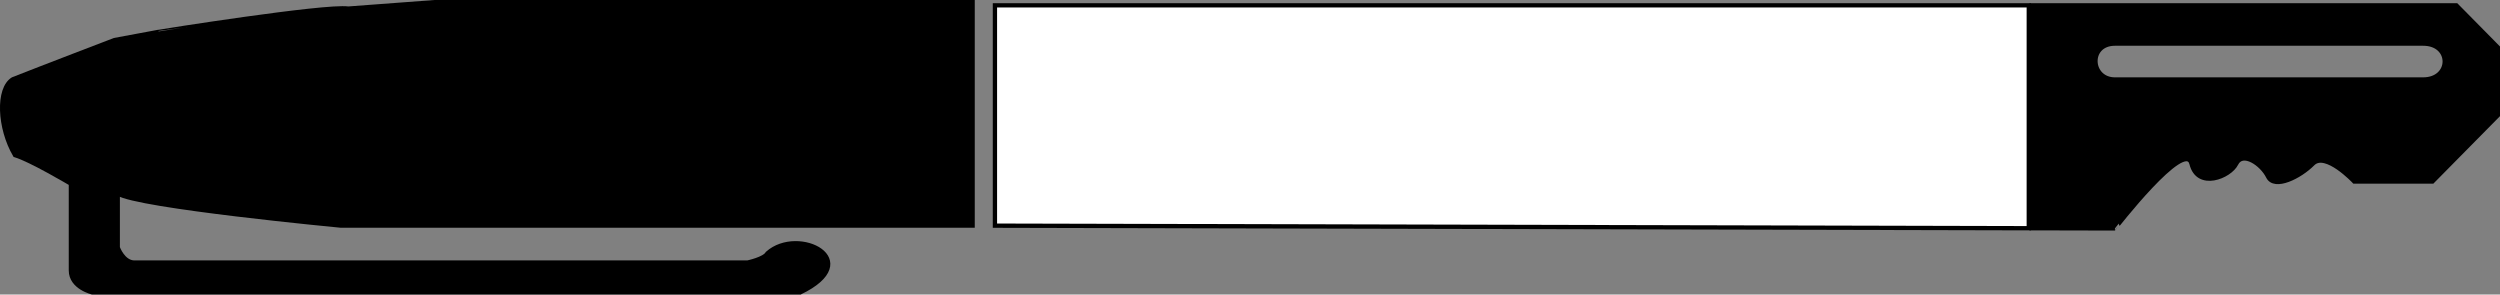
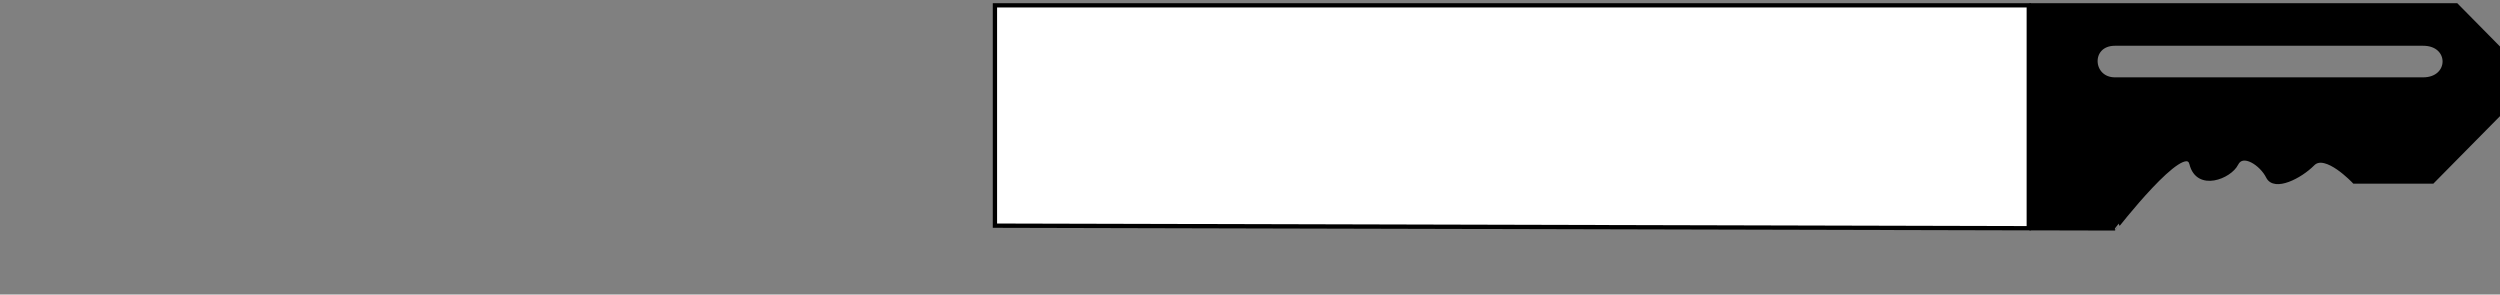
<svg xmlns="http://www.w3.org/2000/svg" viewBox="0 0 1163.57 137.09">
  <rect x="0" y="0" width="1163.57" height="137.09" fill="#808080" stroke="none" />
  <defs>
    <style>.cls-1{fill:#fff;}.cls-1,.cls-2{stroke:#000;stroke-miterlimit:10;stroke-width:2px;}</style>
  </defs>
  <title>Pen Key by PageKey Solutions</title>
  <g id="Layer_2" data-name="Layer 2">
    <g id="Slide_1" data-name="Slide 1">
      <g id="Sharpie">
        <polygon id="Pen" class="cls-1" points="463.07 2.48 463.07 105.03 944.25 106.22 944.25 2.48 463.07 2.48" />
-         <path id="Cap" class="cls-2" d="M452.68,1V105H158.62s-94.91-9-103.82-15v25.21s2.49,7,7.79,7H347.92s7.88-1.66,9.29-4.31c14.43-12.88,46.12,3.32,15.1,18.25H43.19S33,133.85,33,125.88V85.49S14,74.21,7,72.22C-.44,59.53-1.19,41.28,6,36.89,18.8,31.83,53.3,18.64,53.3,18.64l20.57-3.82S151.26,2.46,162.13,4l40.11-3Z" />
        <path id="Key" class="cls-2" d="M1143.26,2.49H945.58V106.22l38.77.09S1017,64.18,1020,76.22s17.82,6,20.79,0,11.88,0,14.85,6,14.85,0,20.79-6,19.31,8.27,19.31,8.27h36.38l30.45-30.84V22.05ZM1127.76,37H984.37c-11.66,0-12.54-16.7,0-16.7h143.39C1141.24,20.25,1141.17,37,1127.76,37Z" />
      </g>
    </g>
  </g>
</svg>